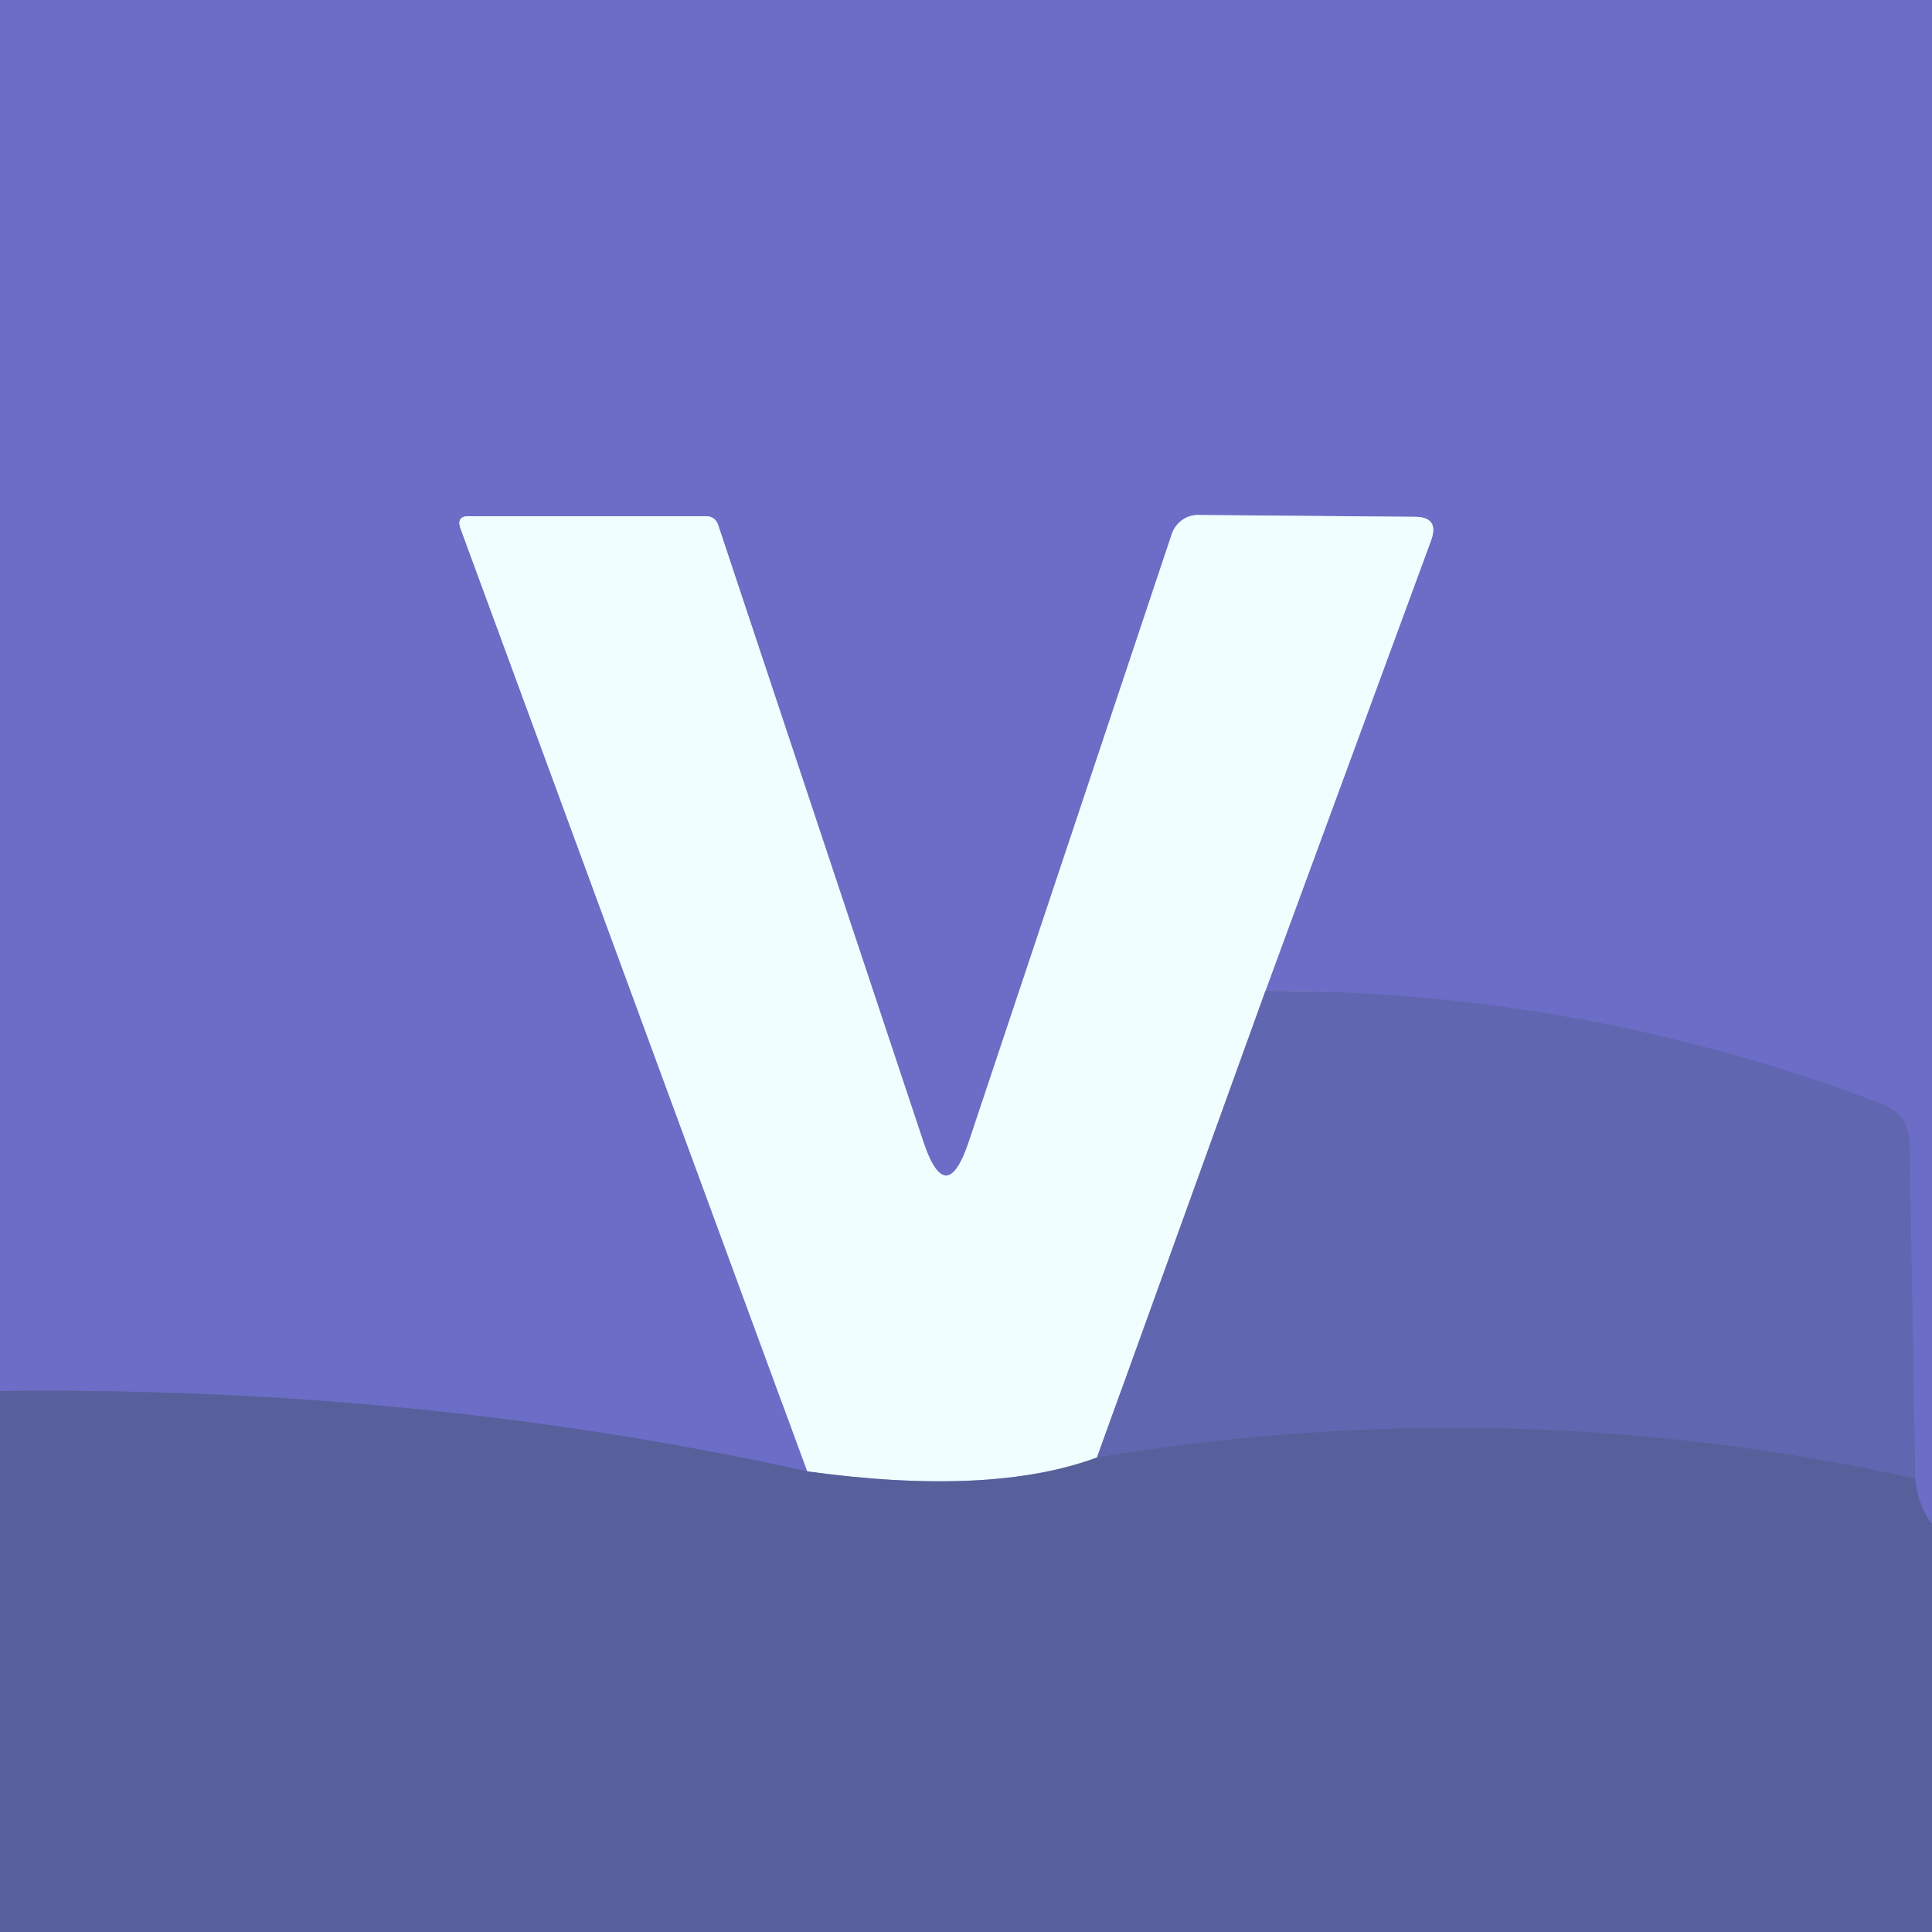
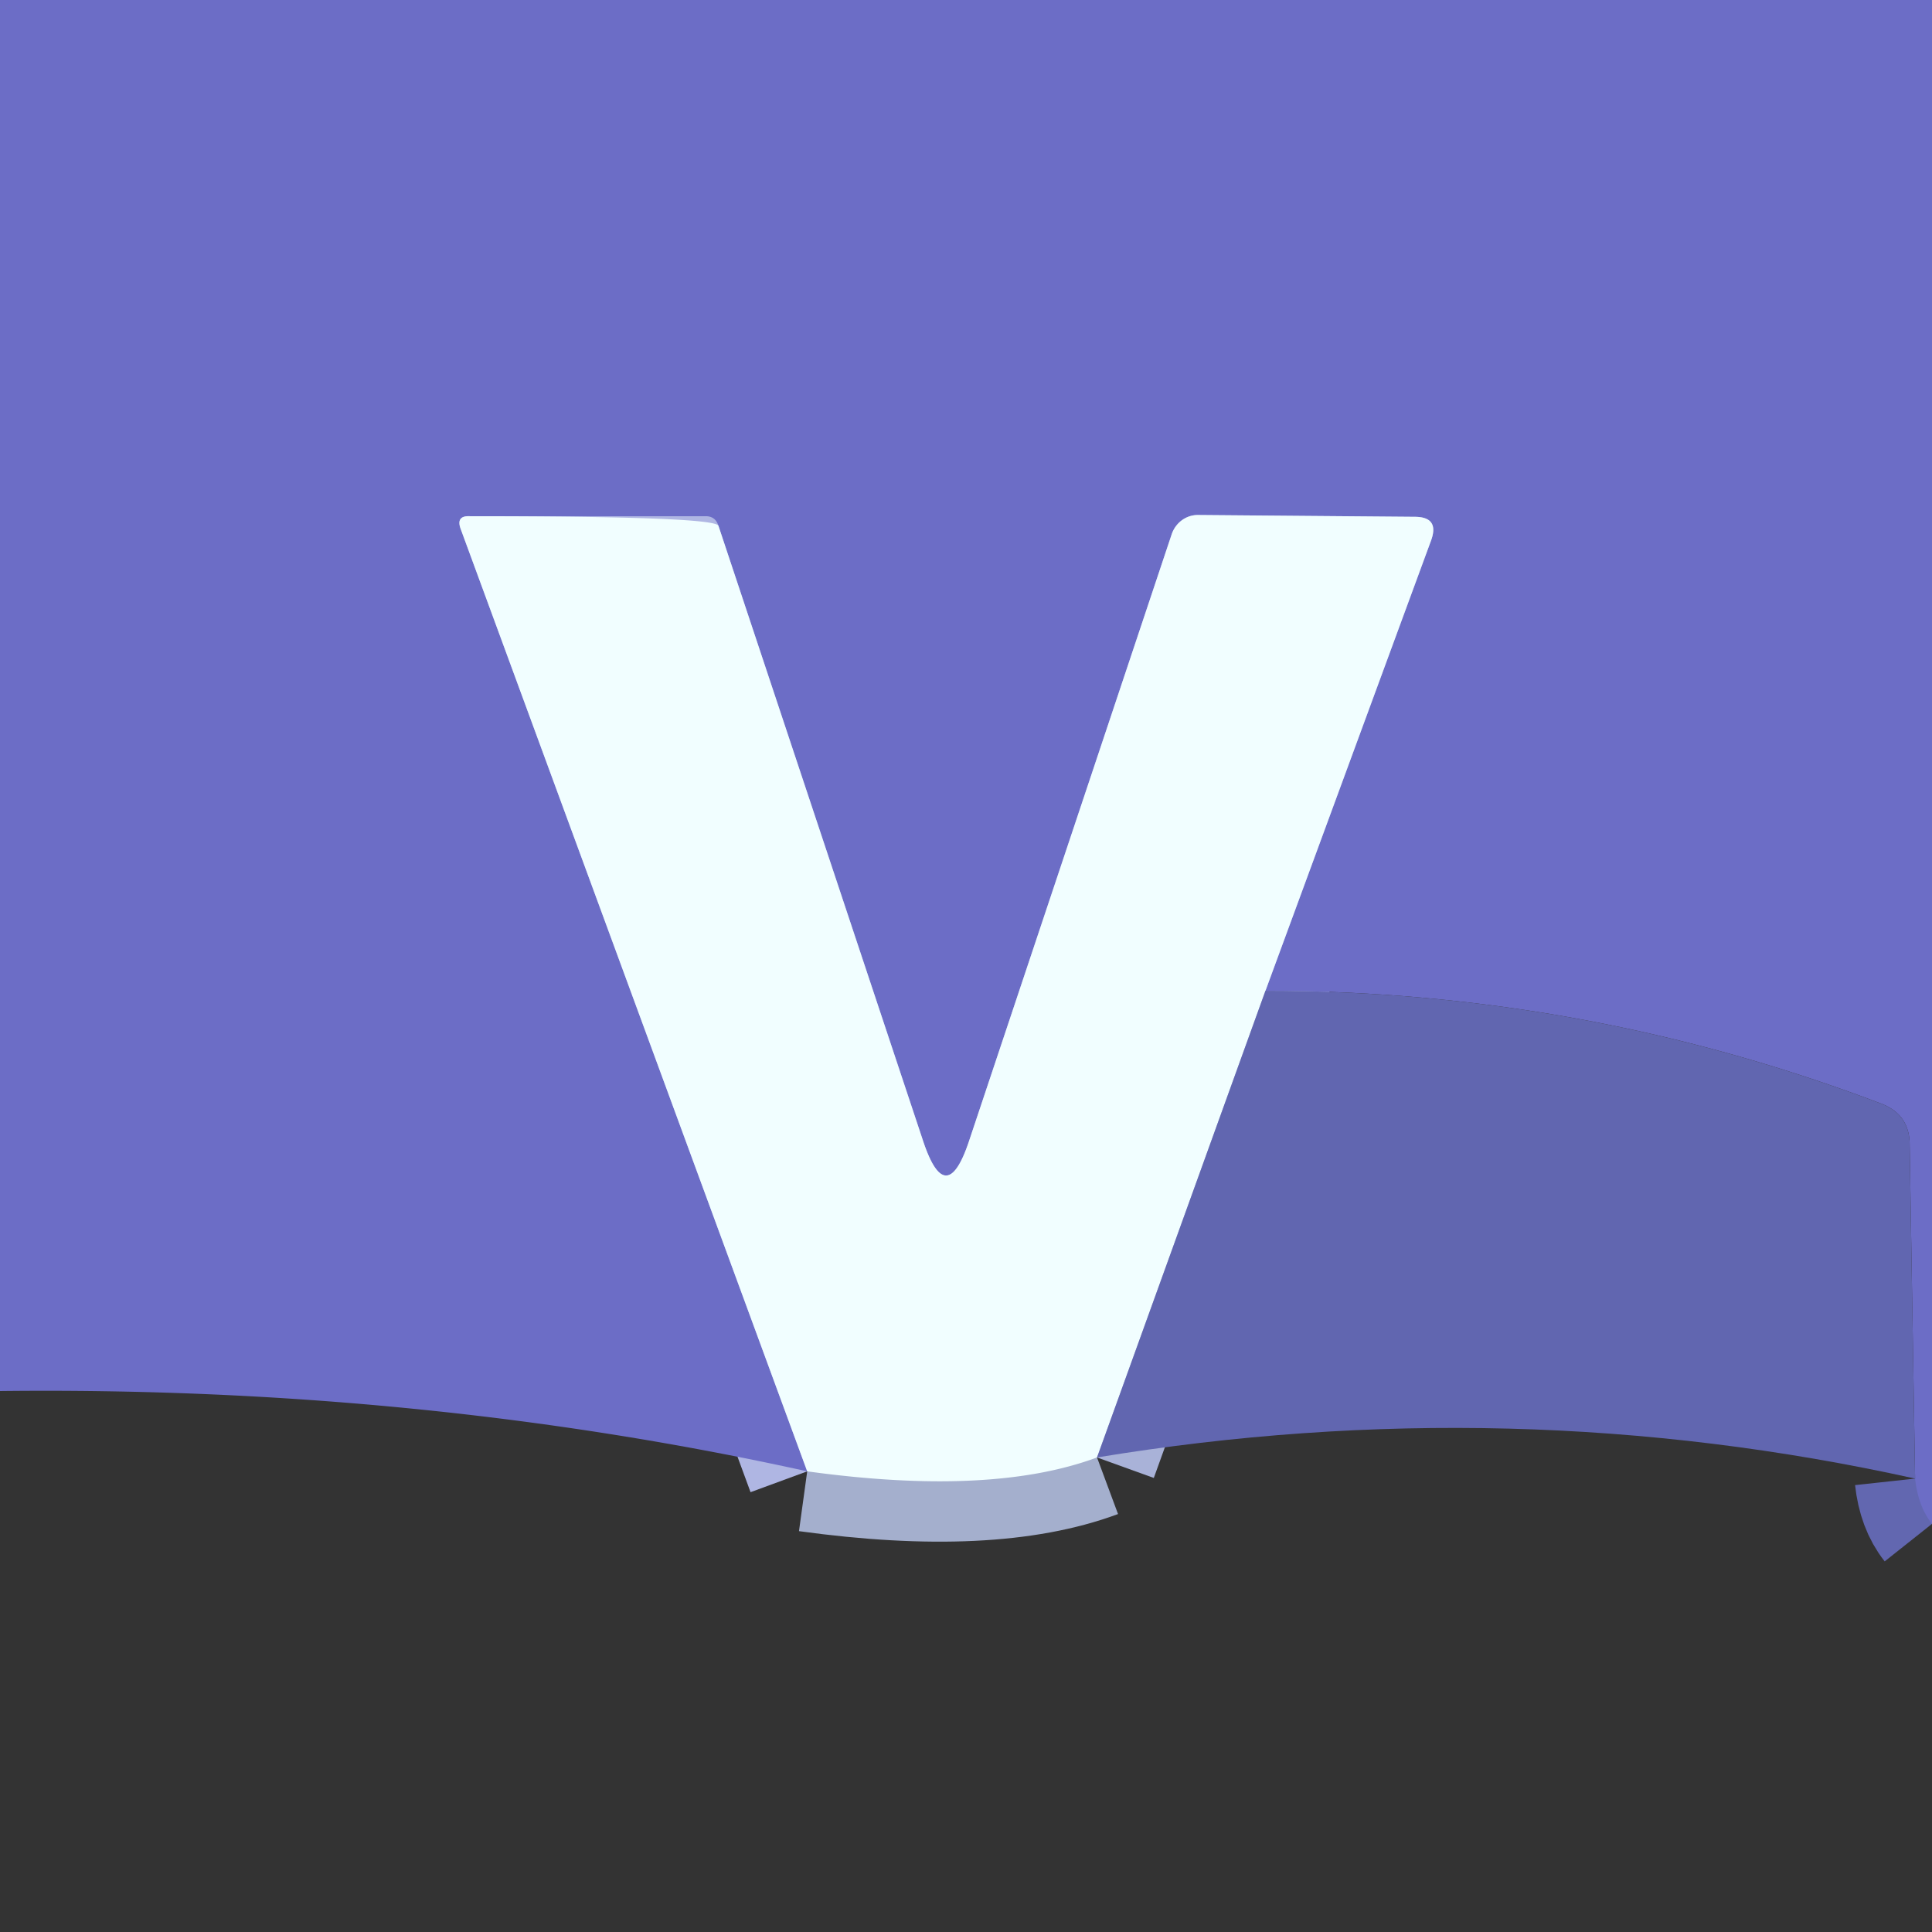
<svg xmlns="http://www.w3.org/2000/svg" version="1.1" viewBox="0.00 0.00 32.00 32.00">
  <rect x="0.00" y="0.00" width="32.00" height="32.00" fill="#333333" stroke="none" />
  <g stroke-width="2.00" fill="none" stroke-linecap="butt">
    <path stroke="#6267b0" vector-effect="non-scaling-stroke" d="   M 32.00 25.24   Q 31.77 24.95 31.72 24.49" />
-     <path stroke="#676abb" vector-effect="non-scaling-stroke" d="   M 31.72 24.49   L 31.63 18.96   Q 31.63 18.46 31.16 18.28   Q 26.24 16.41 20.96 16.41" />
    <path stroke="#afb6e3" vector-effect="non-scaling-stroke" d="   M 20.96 16.41   L 23.70 8.96   Q 23.85 8.56 23.43 8.56   L 19.84 8.53   A 0.47 0.45 -80.0 0 0 19.41 8.84   L 16.05 18.90   Q 15.67 20.04 15.29 18.90   L 11.90 8.71   Q 11.85 8.55 11.69 8.55   L 7.78 8.55   Q 7.55 8.54 7.63 8.76   L 13.37 24.37" />
-     <path stroke="#6267b0" vector-effect="non-scaling-stroke" d="   M 13.37 24.37   Q 6.98 22.96 0.00 23.04" />
    <path stroke="#a9b2d8" vector-effect="non-scaling-stroke" d="   M 20.96 16.41   L 18.17 24.14" />
    <path stroke="#a4afcd" vector-effect="non-scaling-stroke" d="   M 18.17 24.14   Q 16.42 24.79 13.37 24.37" />
-     <path stroke="#5c63a5" vector-effect="non-scaling-stroke" d="   M 31.72 24.49   Q 25.03 23.01 18.17 24.14" />
  </g>
  <path fill="#6c6dc6" d="   M 32.00 0.00   L 32.00 25.24   Q 31.77 24.95 31.72 24.49   L 31.63 18.96   Q 31.63 18.46 31.16 18.28   Q 26.24 16.41 20.96 16.41   L 23.70 8.96   Q 23.85 8.56 23.43 8.56   L 19.84 8.53   A 0.47 0.45 -80.0 0 0 19.41 8.84   L 16.05 18.90   Q 15.67 20.04 15.29 18.90   L 11.90 8.71   Q 11.85 8.55 11.69 8.55   L 7.78 8.55   Q 7.55 8.54 7.63 8.76   L 13.37 24.37   Q 6.98 22.96 0.00 23.04   L 0.00 0.00   L 32.00 0.00   Z" />
-   <path fill="#f1feff" d="   M 20.96 16.41   L 18.17 24.14   Q 16.42 24.79 13.37 24.37   L 7.63 8.76   Q 7.55 8.54 7.78 8.55   L 11.69 8.55   Q 11.85 8.55 11.90 8.71   L 15.29 18.90   Q 15.67 20.04 16.05 18.90   L 19.41 8.84   A 0.47 0.45 -80.0 0 1 19.84 8.53   L 23.43 8.56   Q 23.85 8.56 23.70 8.96   L 20.96 16.41   Z" />
+   <path fill="#f1feff" d="   M 20.96 16.41   L 18.17 24.14   Q 16.42 24.79 13.37 24.37   L 7.63 8.76   Q 7.55 8.54 7.78 8.55   Q 11.85 8.55 11.90 8.71   L 15.29 18.90   Q 15.67 20.04 16.05 18.90   L 19.41 8.84   A 0.47 0.45 -80.0 0 1 19.84 8.53   L 23.43 8.56   Q 23.85 8.56 23.70 8.96   L 20.96 16.41   Z" />
  <path fill="#6166b0" d="   M 31.72 24.49   Q 25.03 23.01 18.17 24.14   L 20.96 16.41   Q 26.24 16.41 31.16 18.28   Q 31.63 18.46 31.63 18.96   L 31.72 24.49   Z" />
-   <path fill="#57609a" d="   M 13.37 24.37   Q 16.42 24.79 18.17 24.14   Q 25.03 23.01 31.72 24.49   Q 31.77 24.95 32.00 25.24   L 32.00 32.00   L 0.00 32.00   L 0.00 23.04   Q 6.98 22.96 13.37 24.37   Z" />
</svg>